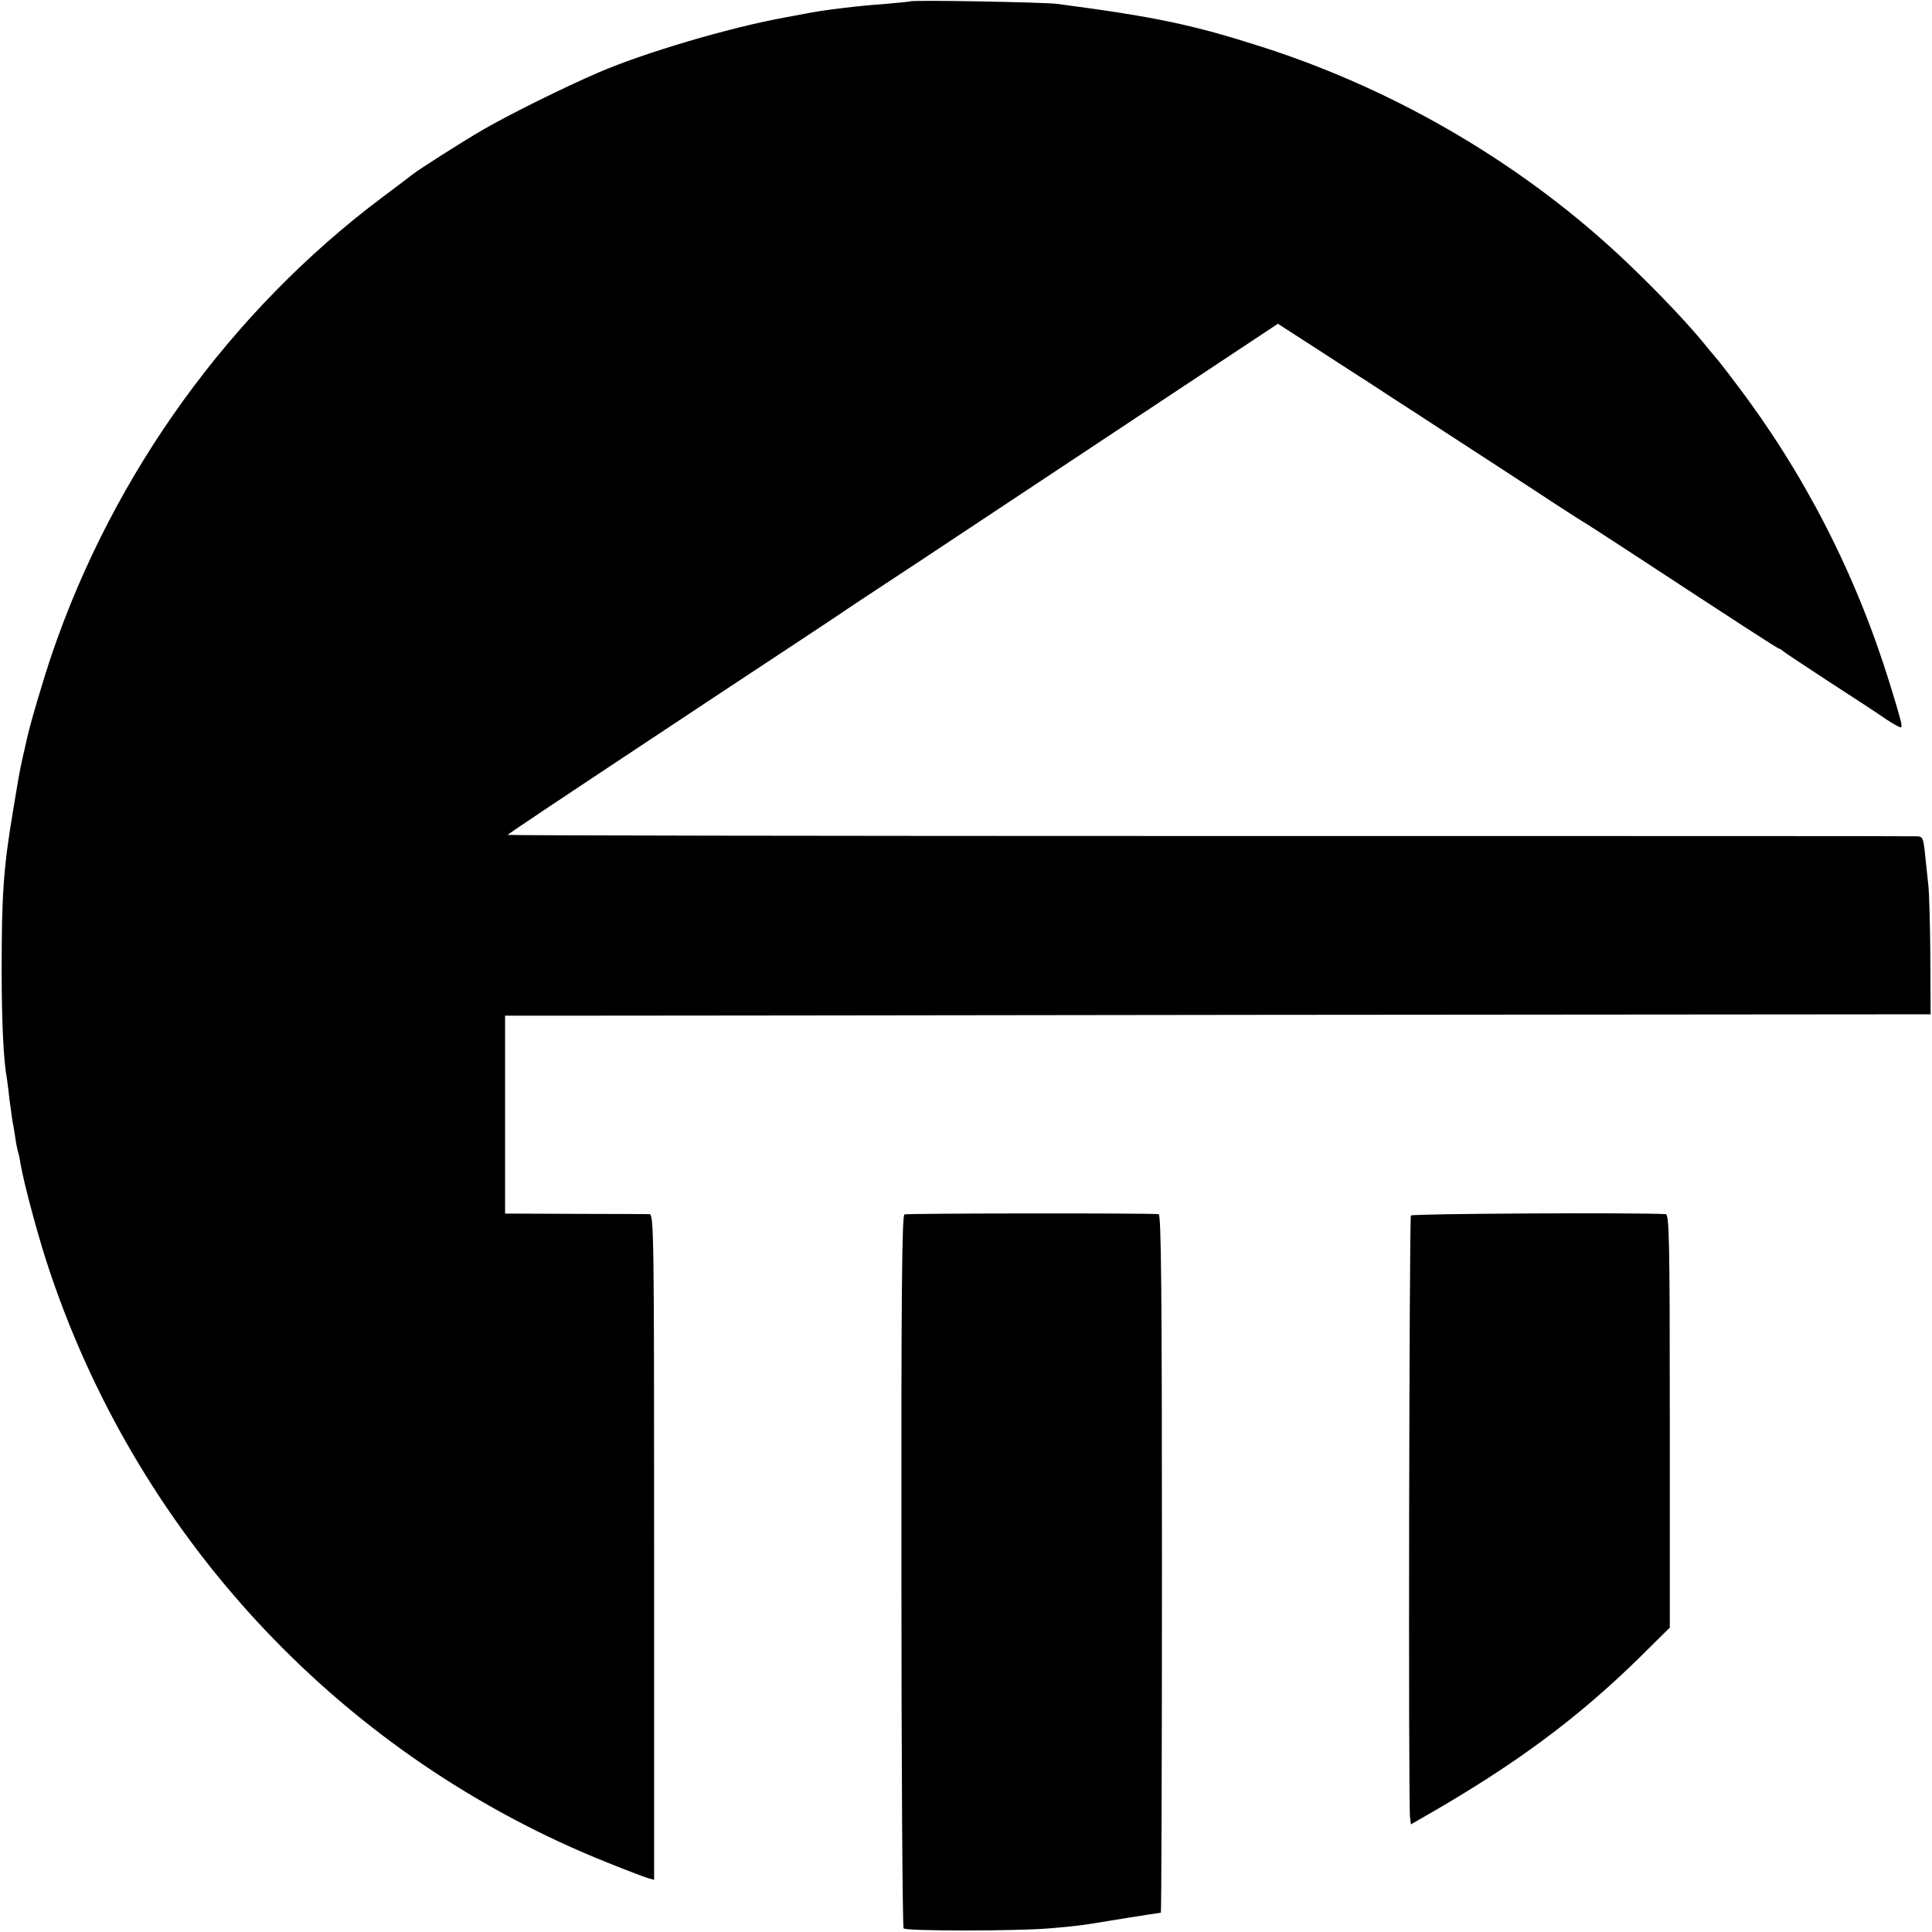
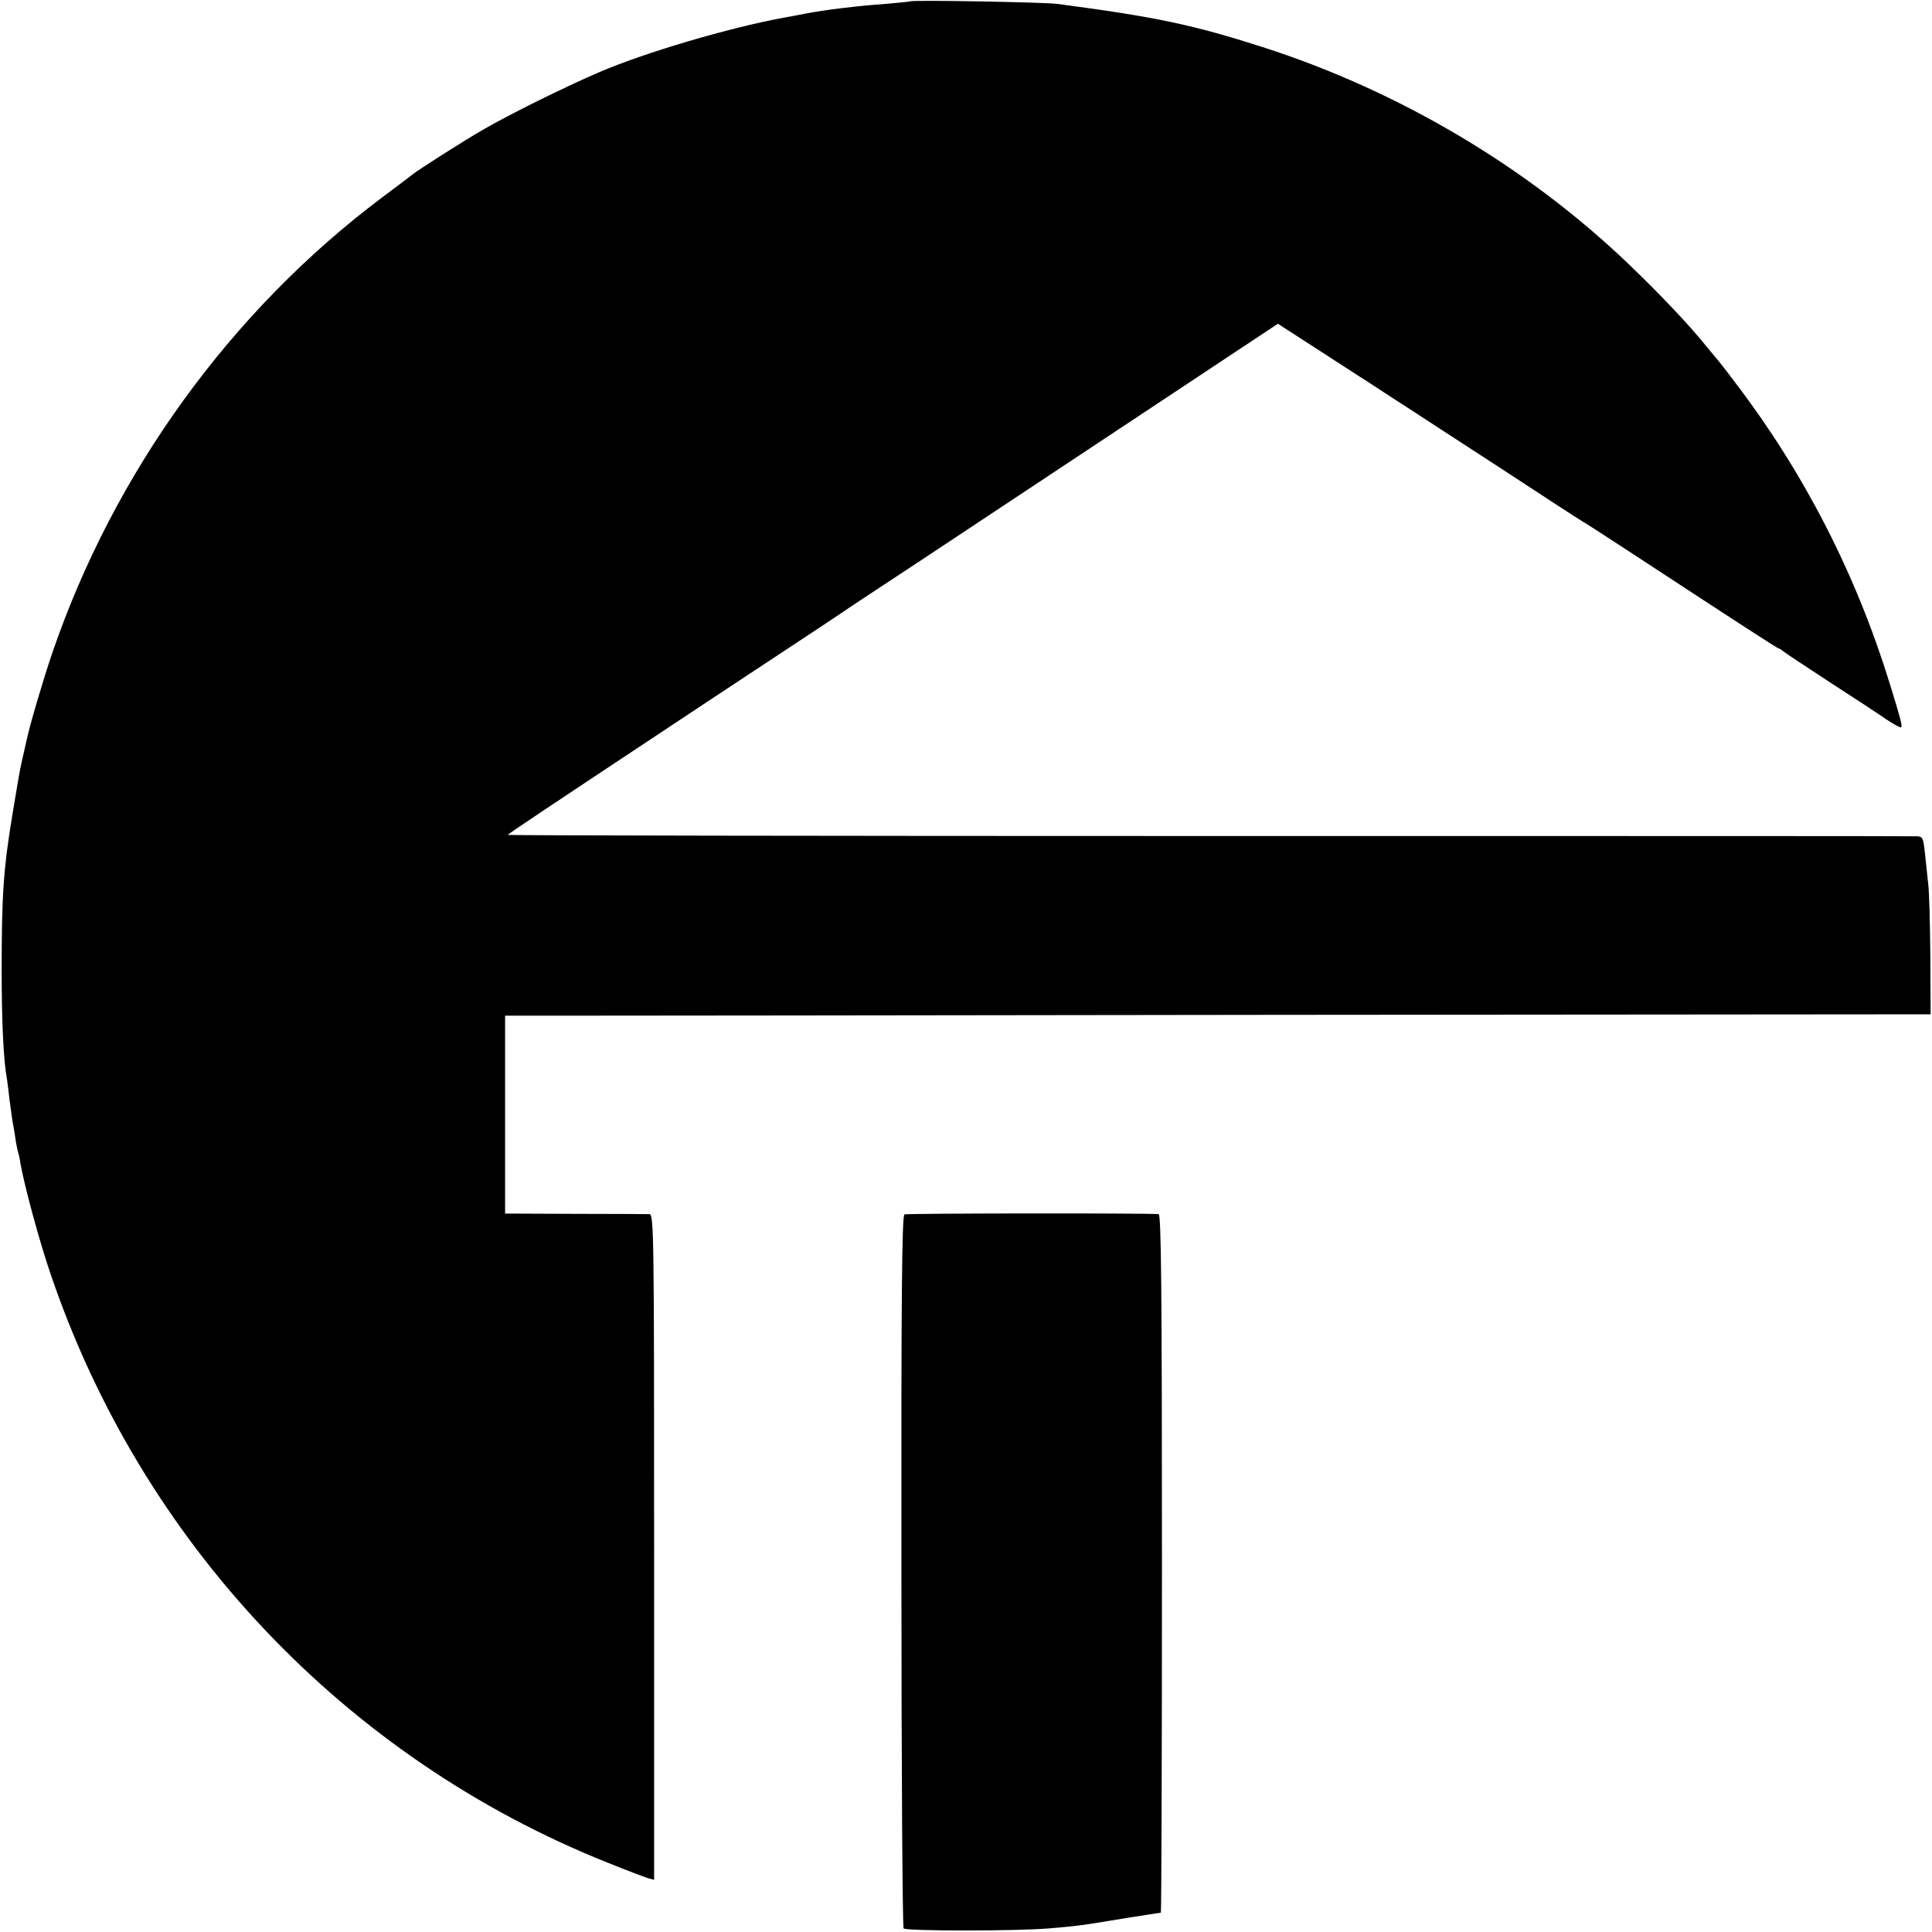
<svg xmlns="http://www.w3.org/2000/svg" version="1.0" width="700pt" height="700pt" viewBox="0 0 700 700" preserveAspectRatio="xMidYMid meet">
  <g transform="translate(0,700) scale(0.1,-0.1)" fill="#000000" stroke="none">
    <path d="M3298 6995 c-2 -1 -41 -5 -88 -9 -100 -7 -225 -22 -295 -36 -27 -5 -61 -12 -75 -14 -201 -37 -505 -127 -670 -198 -132 -57 -327 -154 -420 -208 -76 -44 -234 -145 -254 -161 -6 -5 -56 -43 -111 -84 -549 -412 -972 -997 -1196 -1652 -33 -97 -83 -266 -94 -321 -2 -9 -8 -37 -14 -62 -11 -49 -13 -63 -35 -195 -34 -204 -40 -302 -40 -570 0 -190 7 -330 19 -393 1 -9 6 -42 9 -73 4 -31 9 -67 11 -80 3 -13 7 -39 10 -58 2 -18 7 -41 9 -50 3 -9 8 -29 10 -46 14 -80 69 -284 109 -400 330 -974 1067 -1754 2019 -2134 67 -27 133 -52 146 -56 l22 -6 0 1205 c0 1142 -1 1206 -17 1207 -10 0 -132 1 -270 1 l-253 1 0 359 0 358 168 0 c92 0 1254 1 2582 3 l2415 2 -1 210 c-1 116 -4 235 -8 265 -3 30 -9 81 -12 113 -6 53 -8 57 -32 57 -15 1 -1169 1 -2564 1 -1396 0 -2538 2 -2538 4 0 3 106 74 740 494 250 165 462 305 470 311 8 6 132 88 275 182 143 95 495 328 783 519 l522 346 141 -91 c77 -50 147 -95 156 -101 9 -5 62 -40 117 -76 56 -36 133 -86 171 -111 110 -71 332 -216 425 -277 47 -31 90 -58 95 -61 6 -3 79 -50 163 -105 409 -268 543 -355 548 -355 3 0 10 -5 17 -11 7 -6 82 -55 167 -111 85 -55 177 -115 204 -134 27 -18 52 -32 54 -29 5 5 0 25 -40 155 -123 399 -310 764 -558 1090 -35 47 -69 90 -75 96 -5 7 -19 22 -29 35 -64 80 -173 195 -287 304 -368 352 -833 627 -1326 785 -250 80 -385 109 -743 156 -47 6 -526 15 -532 9z" />
    <path d="M3277 2600 c-9 -4 -12 -293 -11 -1292 0 -708 4 -1291 8 -1295 10 -10 404 -10 526 0 106 9 115 10 283 38 65 10 120 19 123 19 2 0 4 569 4 1265 0 1005 -3 1265 -12 1266 -58 4 -912 3 -921 -1z" />
-     <path d="M5112 2596 c-6 -10 -10 -2147 -3 -2183 l3 -23 47 27 c332 190 558 358 784 580 l107 106 0 749 c0 658 -2 748 -15 749 -112 6 -918 2 -923 -5z" />
  </g>
</svg>